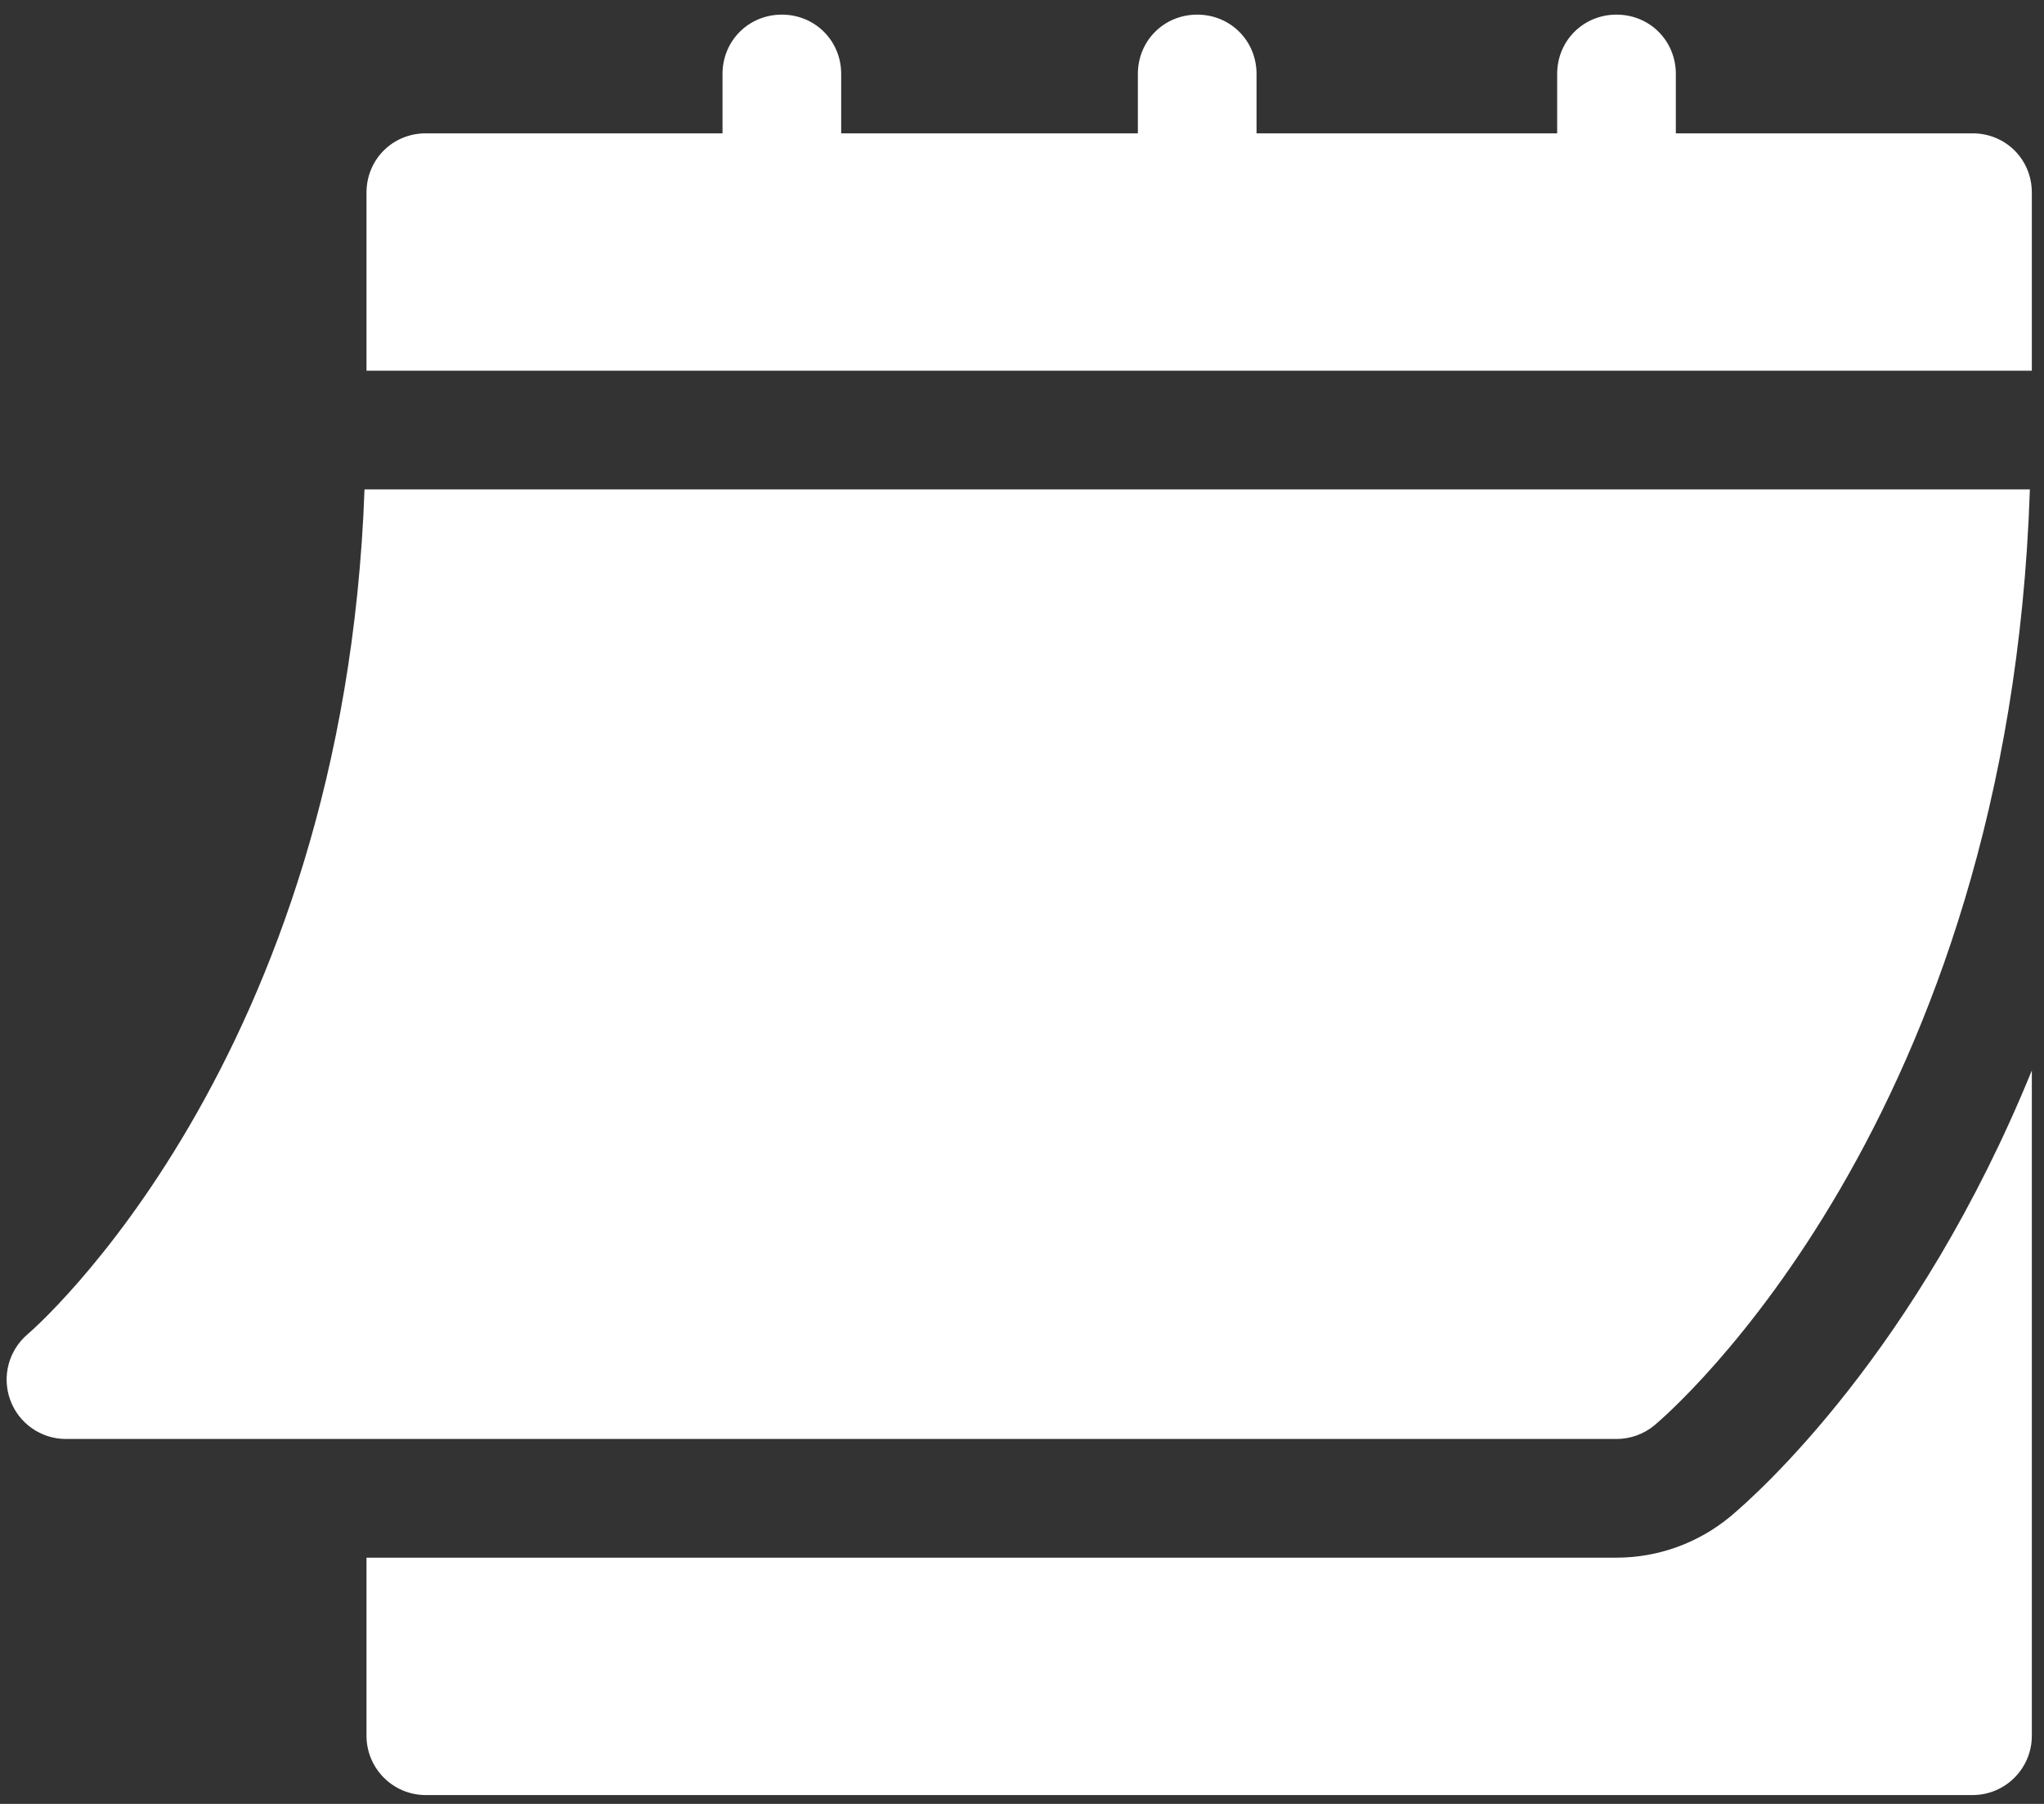
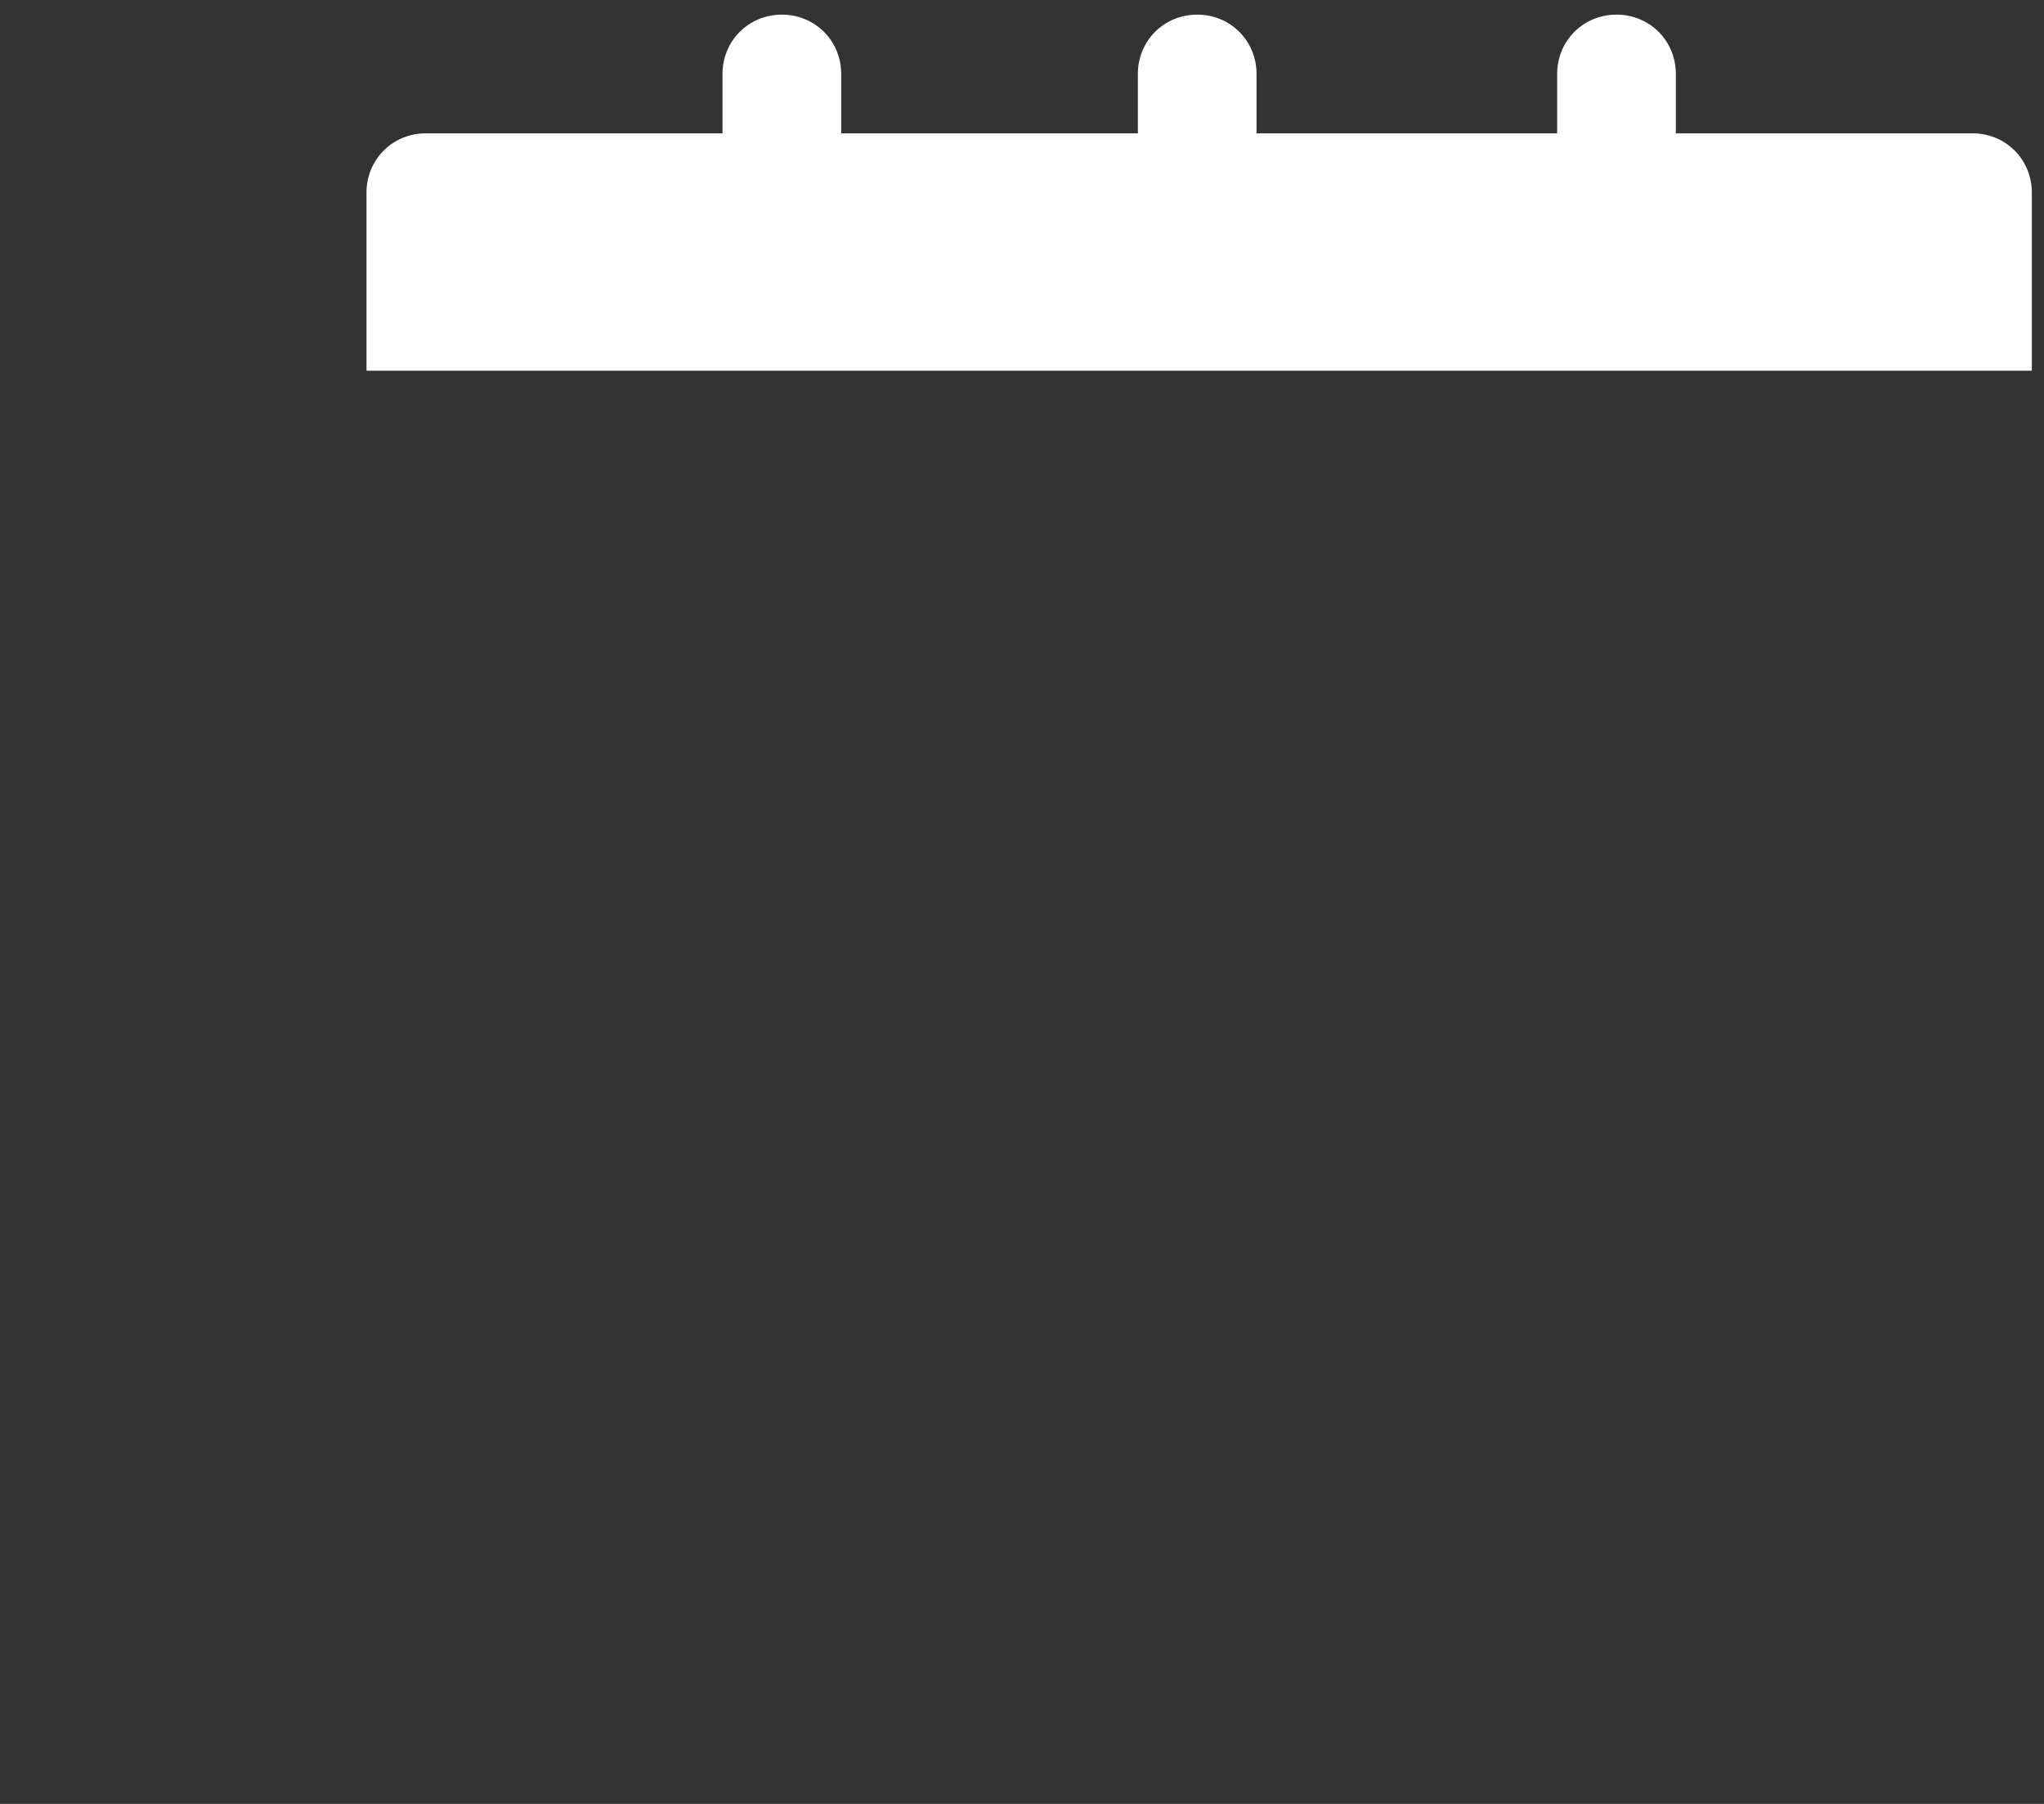
<svg xmlns="http://www.w3.org/2000/svg" width="102" height="90" viewBox="0 0 102 90" fill="none">
  <rect x="0" y="0" width="102" height="90" fill="#333333" stroke="none" />
-   <path d="M3.287 71.793H80.667C81.361 71.793 82.032 71.55 82.564 71.108C83.307 70.486 100.261 55.901 101.295 24.418H18.19C17.16 52.996 1.547 66.428 1.384 66.562C0.433 67.366 0.083 68.679 0.511 69.847C0.936 71.013 2.044 71.793 3.287 71.793V71.793Z" fill="white" />
  <path d="M98.433 6.652H83.628V3.691C83.628 2.033 82.325 0.73 80.667 0.73C79.009 0.73 77.706 2.033 77.706 3.691V6.652H62.704V3.691C62.704 2.033 61.401 0.73 59.743 0.73C58.084 0.73 56.782 2.033 56.782 3.691V6.652H41.977V3.691C41.977 2.033 40.674 0.73 39.016 0.73C37.358 0.73 36.055 2.033 36.055 3.691V6.652H21.25C19.592 6.652 18.289 7.955 18.289 9.613V18.496H101.393V9.613C101.393 7.955 100.091 6.652 98.433 6.652Z" fill="white" />
-   <path d="M86.366 75.647C84.758 76.986 82.74 77.715 80.667 77.715H18.289V86.598C18.289 88.234 19.613 89.559 21.25 89.559H98.433C100.069 89.559 101.393 88.234 101.393 86.598V53.406C95.685 67.412 87.719 74.515 86.366 75.647Z" fill="white" />
</svg>